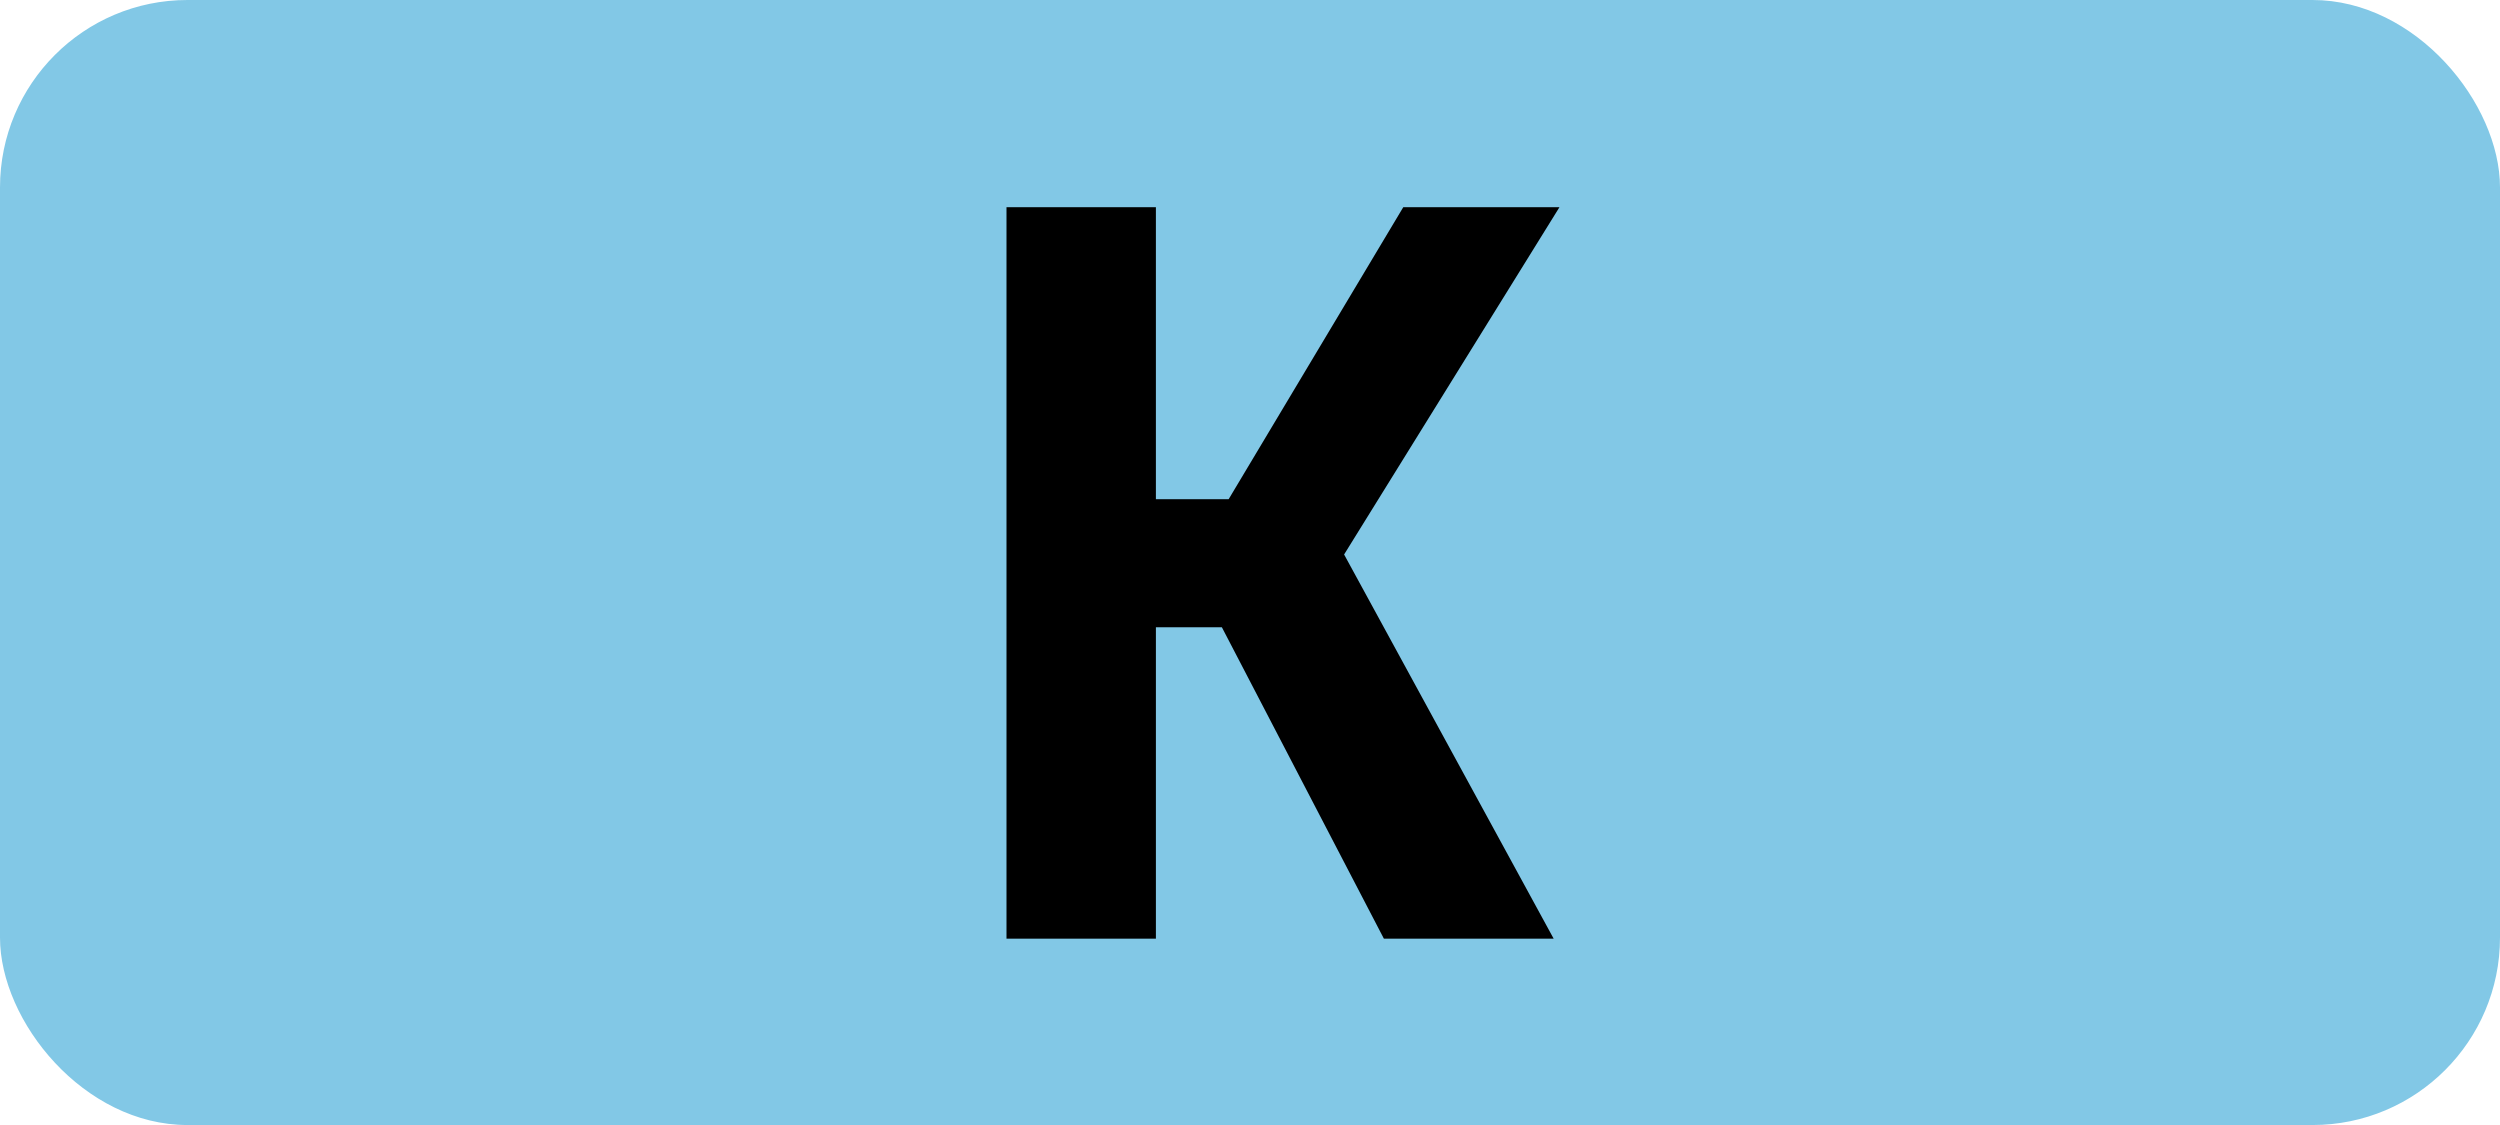
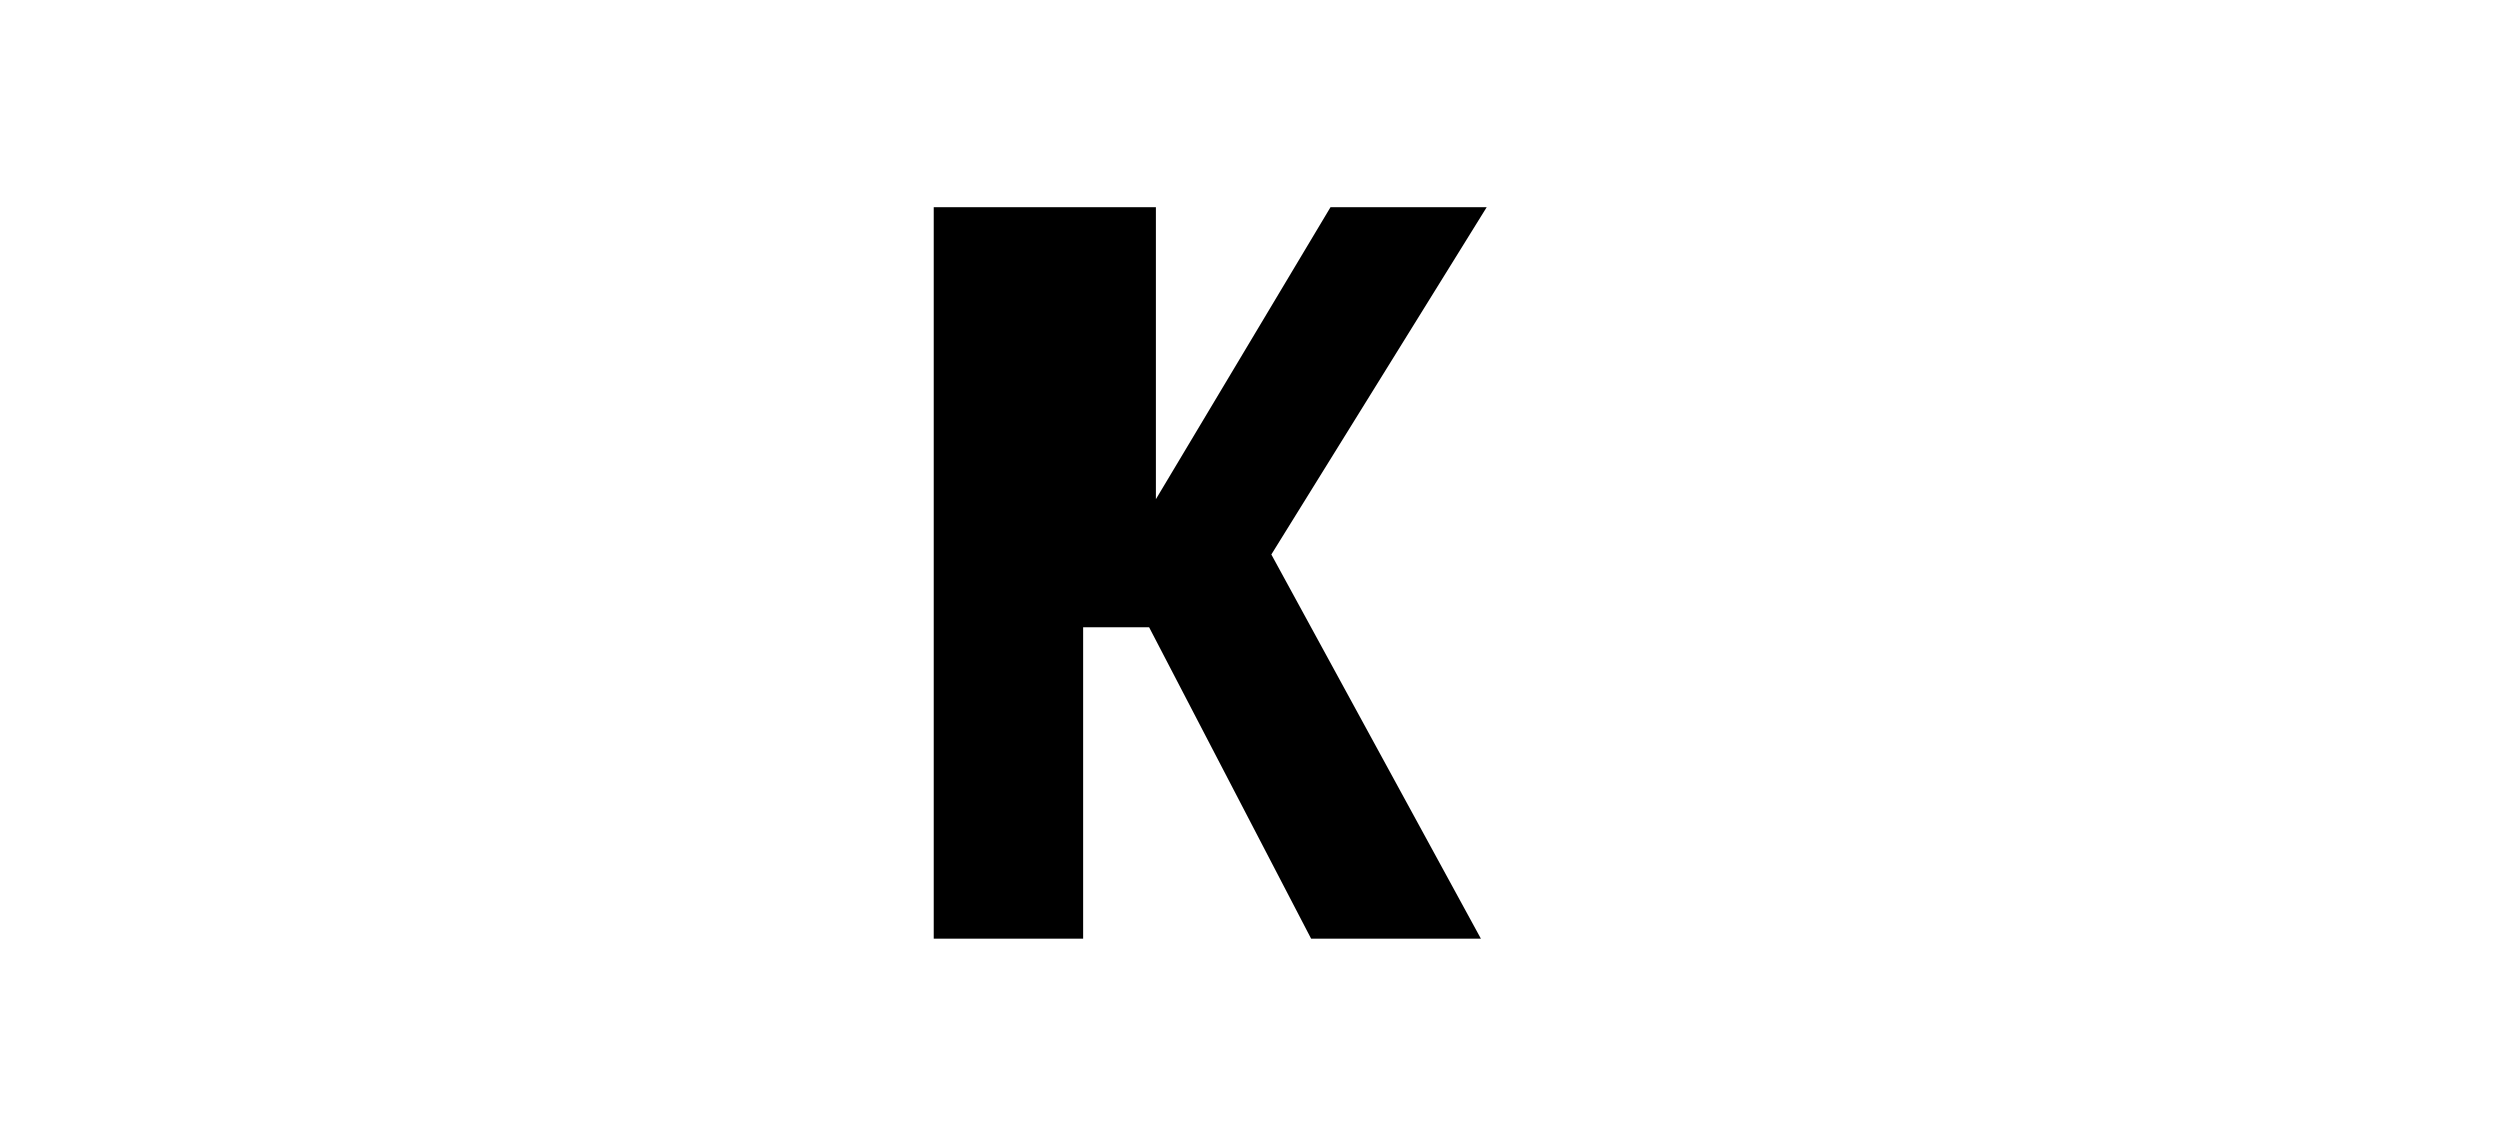
<svg xmlns="http://www.w3.org/2000/svg" id="Calque_1" data-name="Calque 1" viewBox="0 0 283.46 127.56">
-   <rect width="283.46" height="127.56" rx="21.26" ry="21.26" style="fill: #82c8e6;" />
-   <path d="M114.12,23.49h16.94v33.11h8.25l19.8-33.11h17.71l-24.42,39.38,23.76,43.56h-19.25l-18.37-35.31h-7.48v35.31h-16.94V23.49Z" />
+   <path d="M114.12,23.49h16.94v33.11l19.8-33.11h17.71l-24.42,39.38,23.76,43.56h-19.25l-18.37-35.31h-7.48v35.31h-16.94V23.49Z" />
</svg>